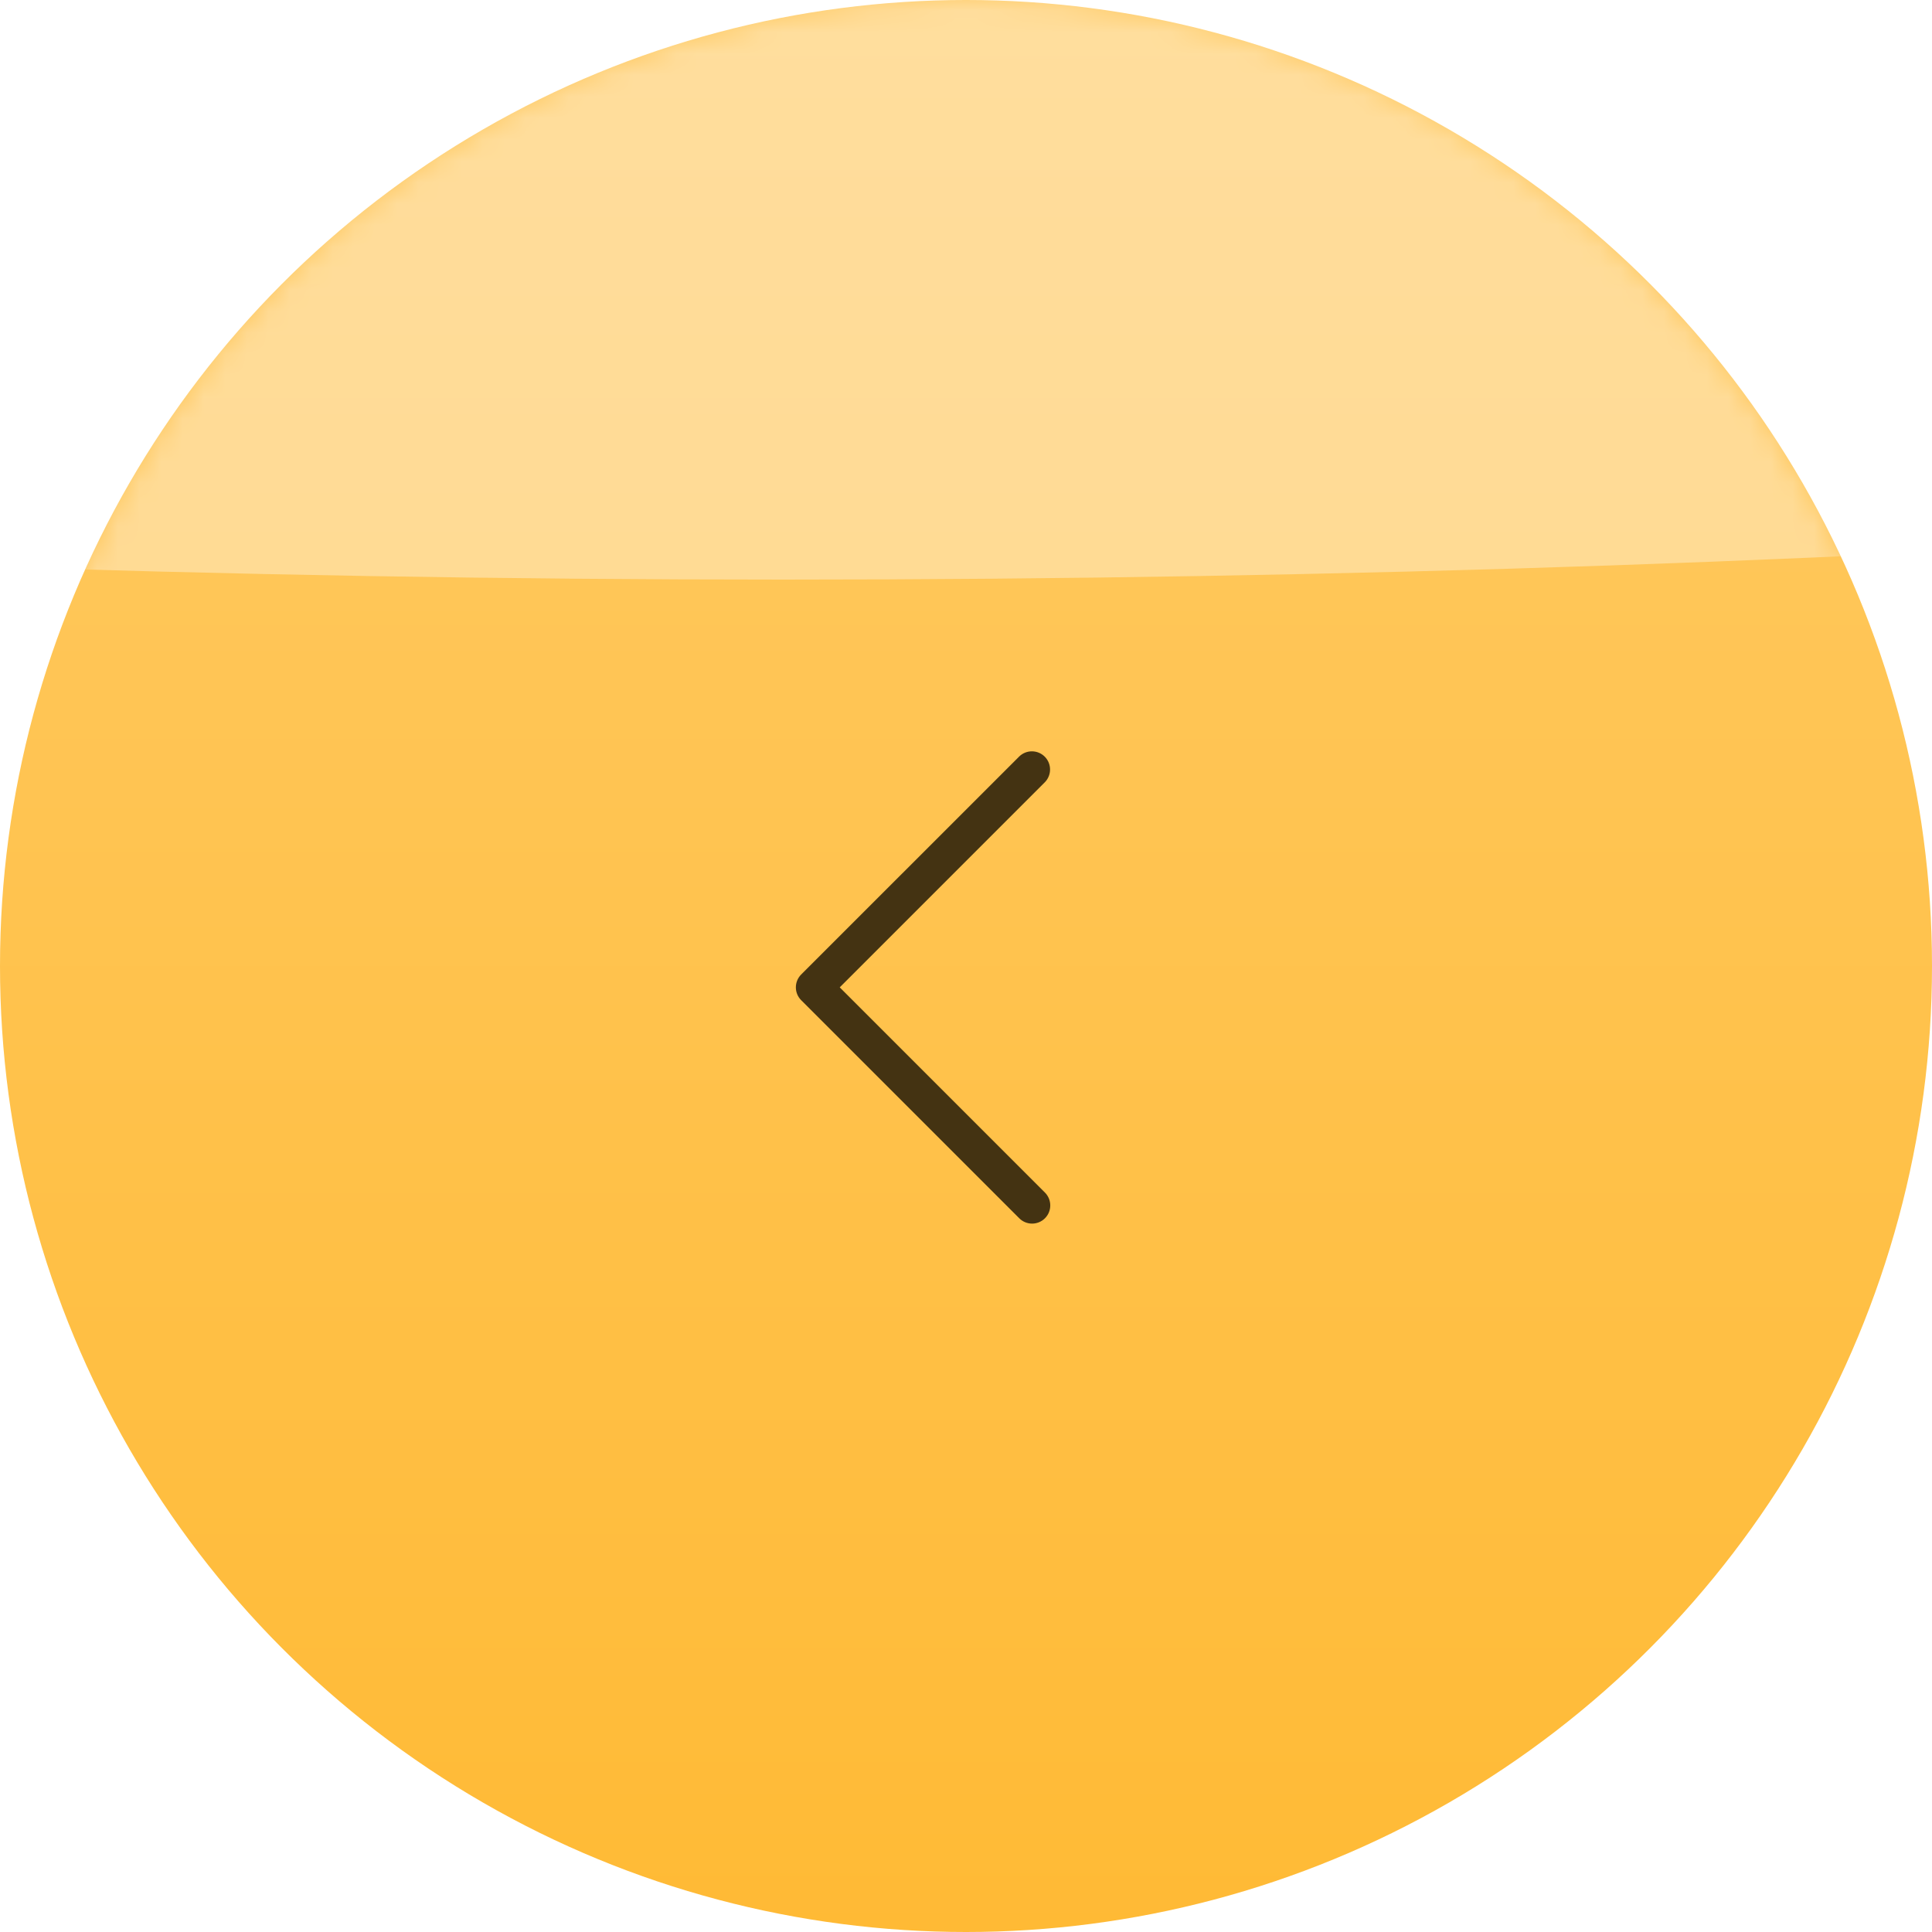
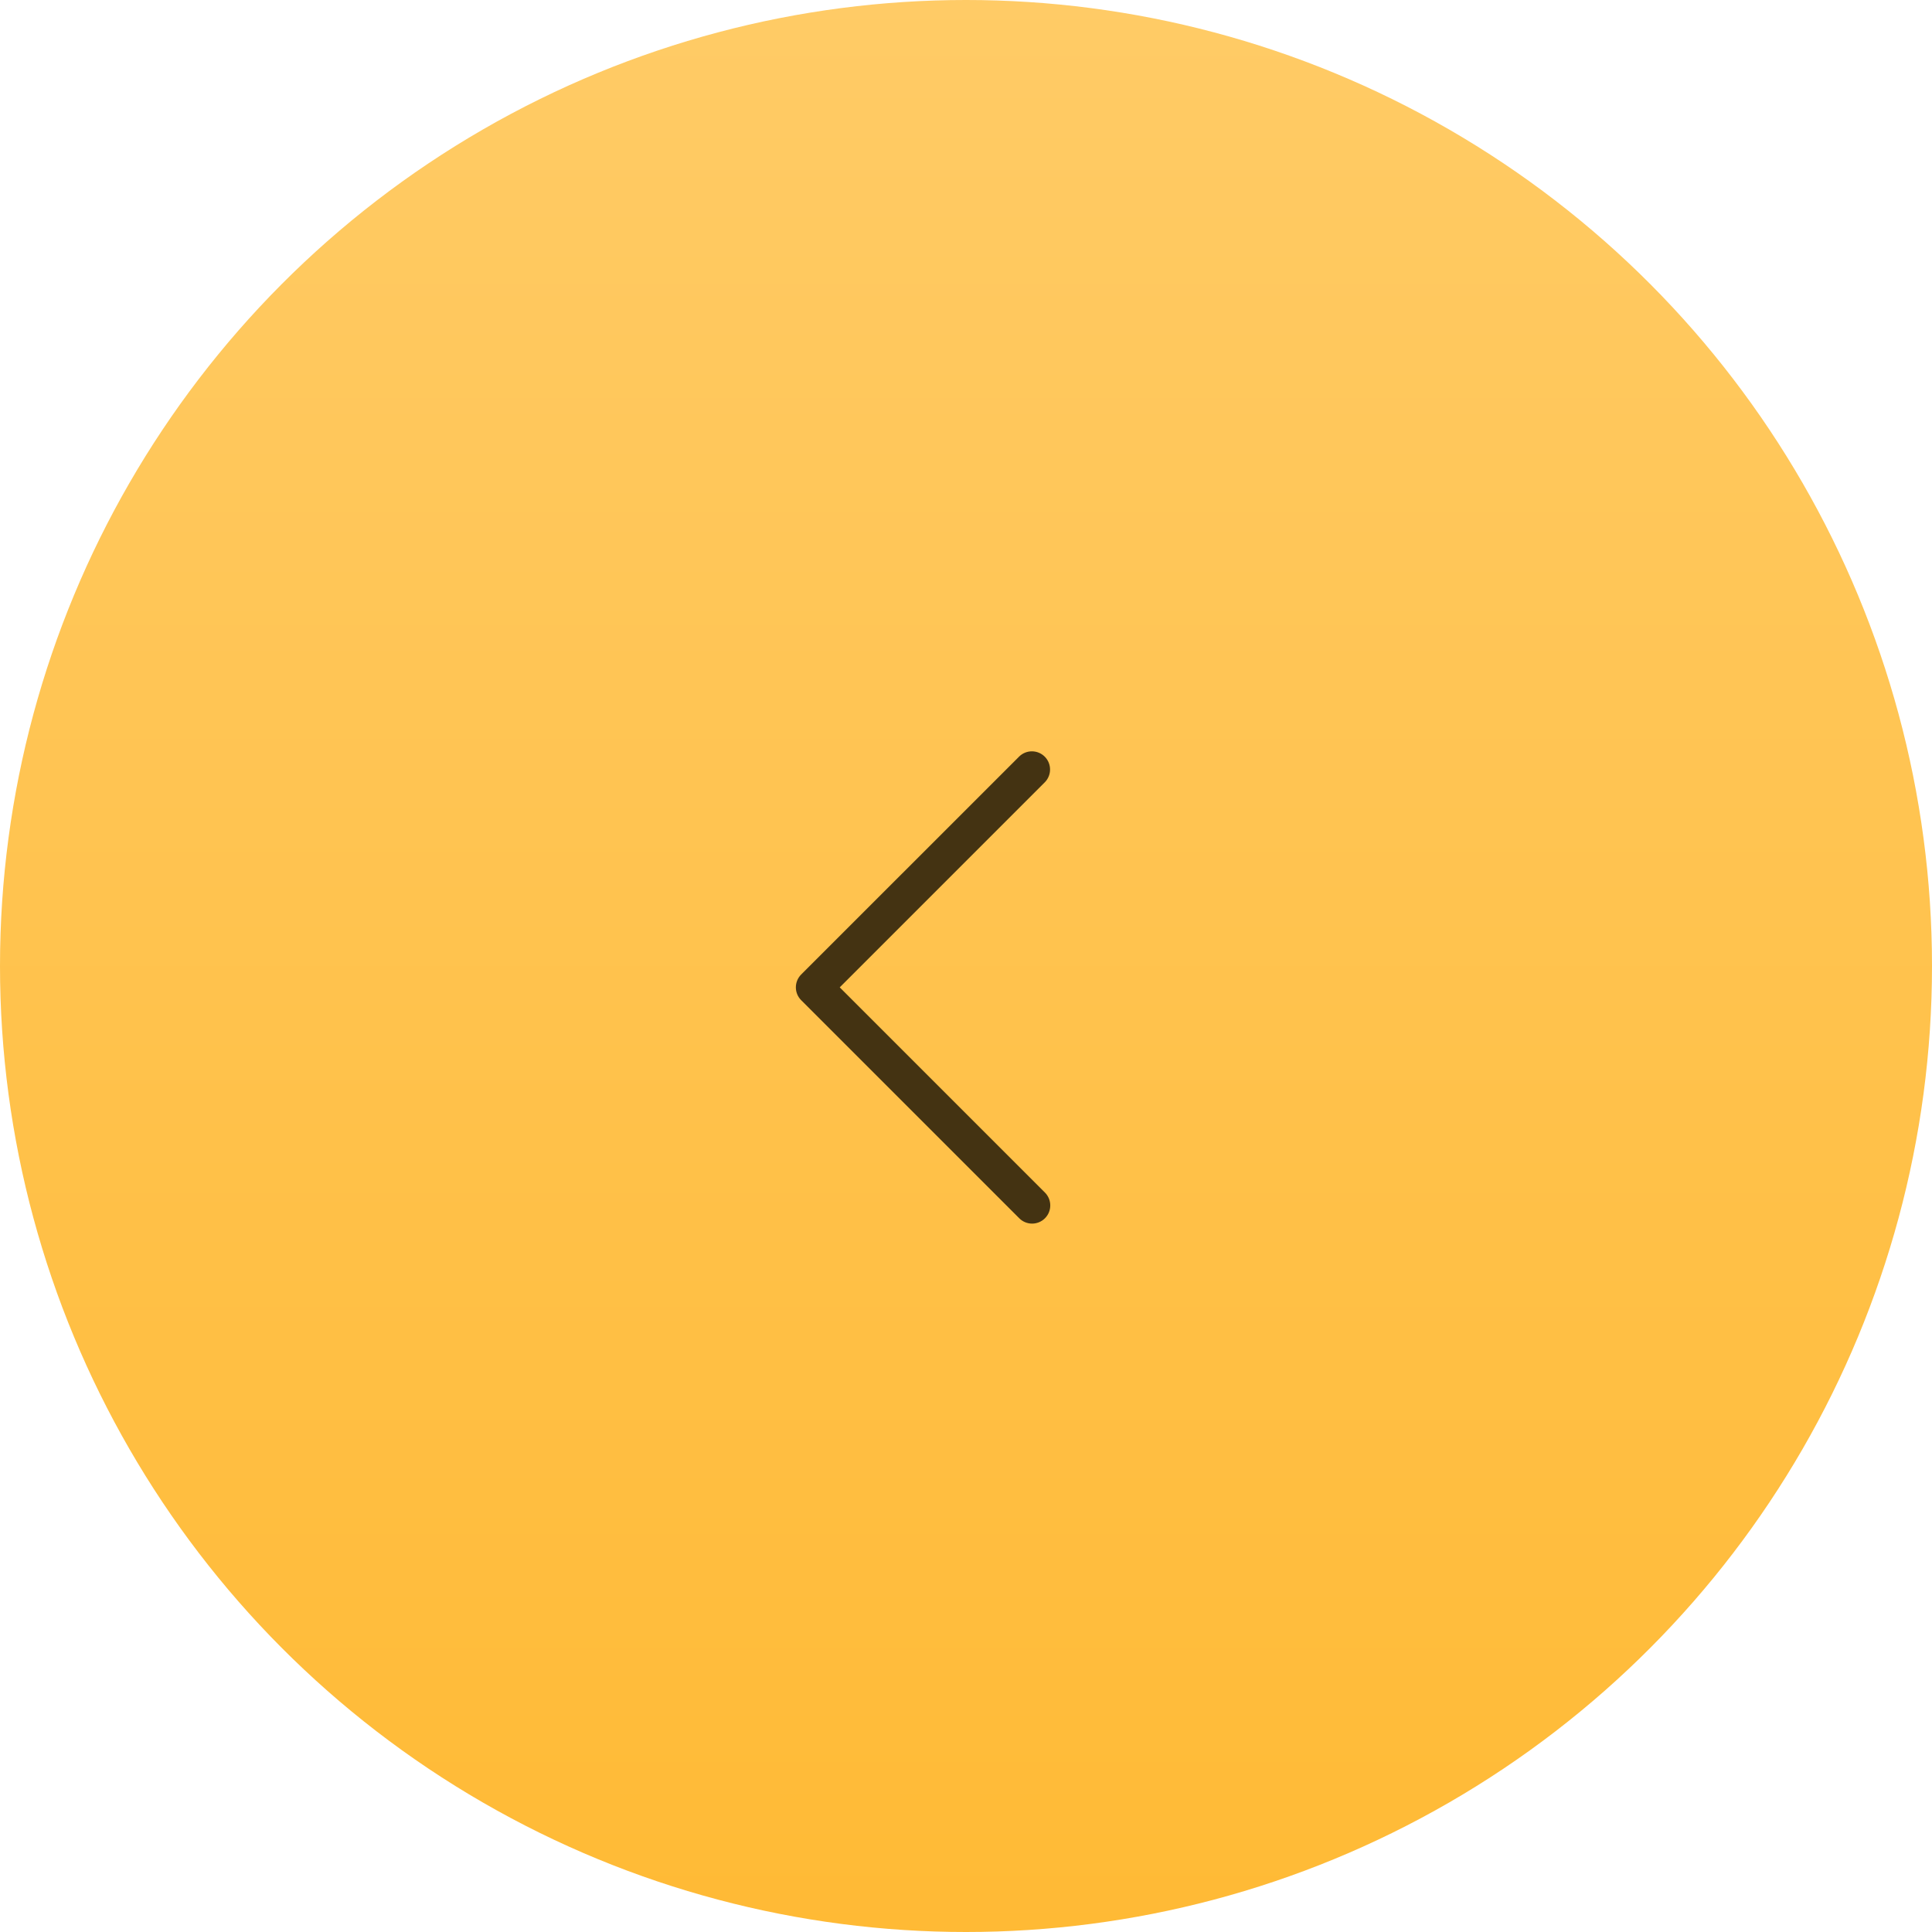
<svg xmlns="http://www.w3.org/2000/svg" width="90" height="90" viewBox="0 0 90 90" fill="none">
  <circle cx="45" cy="45" r="45" transform="matrix(-1 0 0 1 90 0)" fill="url(#paint0_linear_2029_135)" />
  <mask id="mask0_2029_135" style="mask-type:alpha" maskUnits="userSpaceOnUse" x="0" y="0" width="90" height="90">
    <circle cx="45" cy="45" r="45" transform="matrix(-1 0 0 1 90 0)" fill="url(#paint1_linear_2029_135)" />
  </mask>
  <g mask="url(#mask0_2029_135)">
    <g style="mix-blend-mode:screen" filter="url(#filter0_f_2029_135)">
-       <ellipse cx="196.5" cy="34" rx="196.5" ry="34" transform="matrix(-1 0 0 1 233 -41)" fill="white" fill-opacity="0.36" />
-     </g>
+       </g>
  </g>
  <g clip-path="url(#clip0_2029_135)">
    <path d="M37.322 45.396L47.481 35.238C47.817 34.913 48.353 34.922 48.678 35.258C48.995 35.587 48.995 36.107 48.678 36.435L39.118 45.995L48.678 55.555C49.008 55.886 49.008 56.422 48.678 56.752C48.347 57.083 47.811 57.083 47.481 56.752L37.322 46.593C36.992 46.263 36.992 45.727 37.322 45.396Z" fill="#443312" />
  </g>
  <defs>
    <filter id="filter0_f_2029_135" x="-201" y="-82" width="475" height="150" filterUnits="userSpaceOnUse" color-interpolation-filters="sRGB">
      <feFlood flood-opacity="0" result="BackgroundImageFix" />
      <feBlend mode="normal" in="SourceGraphic" in2="BackgroundImageFix" result="shape" />
      <feGaussianBlur stdDeviation="20.5" result="effect1_foregroundBlur_2029_135" />
    </filter>
    <linearGradient id="paint0_linear_2029_135" x1="45" y1="0" x2="45" y2="90" gradientUnits="userSpaceOnUse">
      <stop stop-color="#FFCB66" />
      <stop offset="1" stop-color="#FFBA35" />
    </linearGradient>
    <linearGradient id="paint1_linear_2029_135" x1="45" y1="0" x2="45" y2="90" gradientUnits="userSpaceOnUse">
      <stop stop-color="#FFCB66" />
      <stop offset="1" stop-color="#FFBA35" />
    </linearGradient>
    <clipPath id="clip0_2029_135">
      <rect width="22" height="22" fill="white" transform="matrix(-1 0 0 1 54 35)" />
    </clipPath>
  </defs>
</svg>